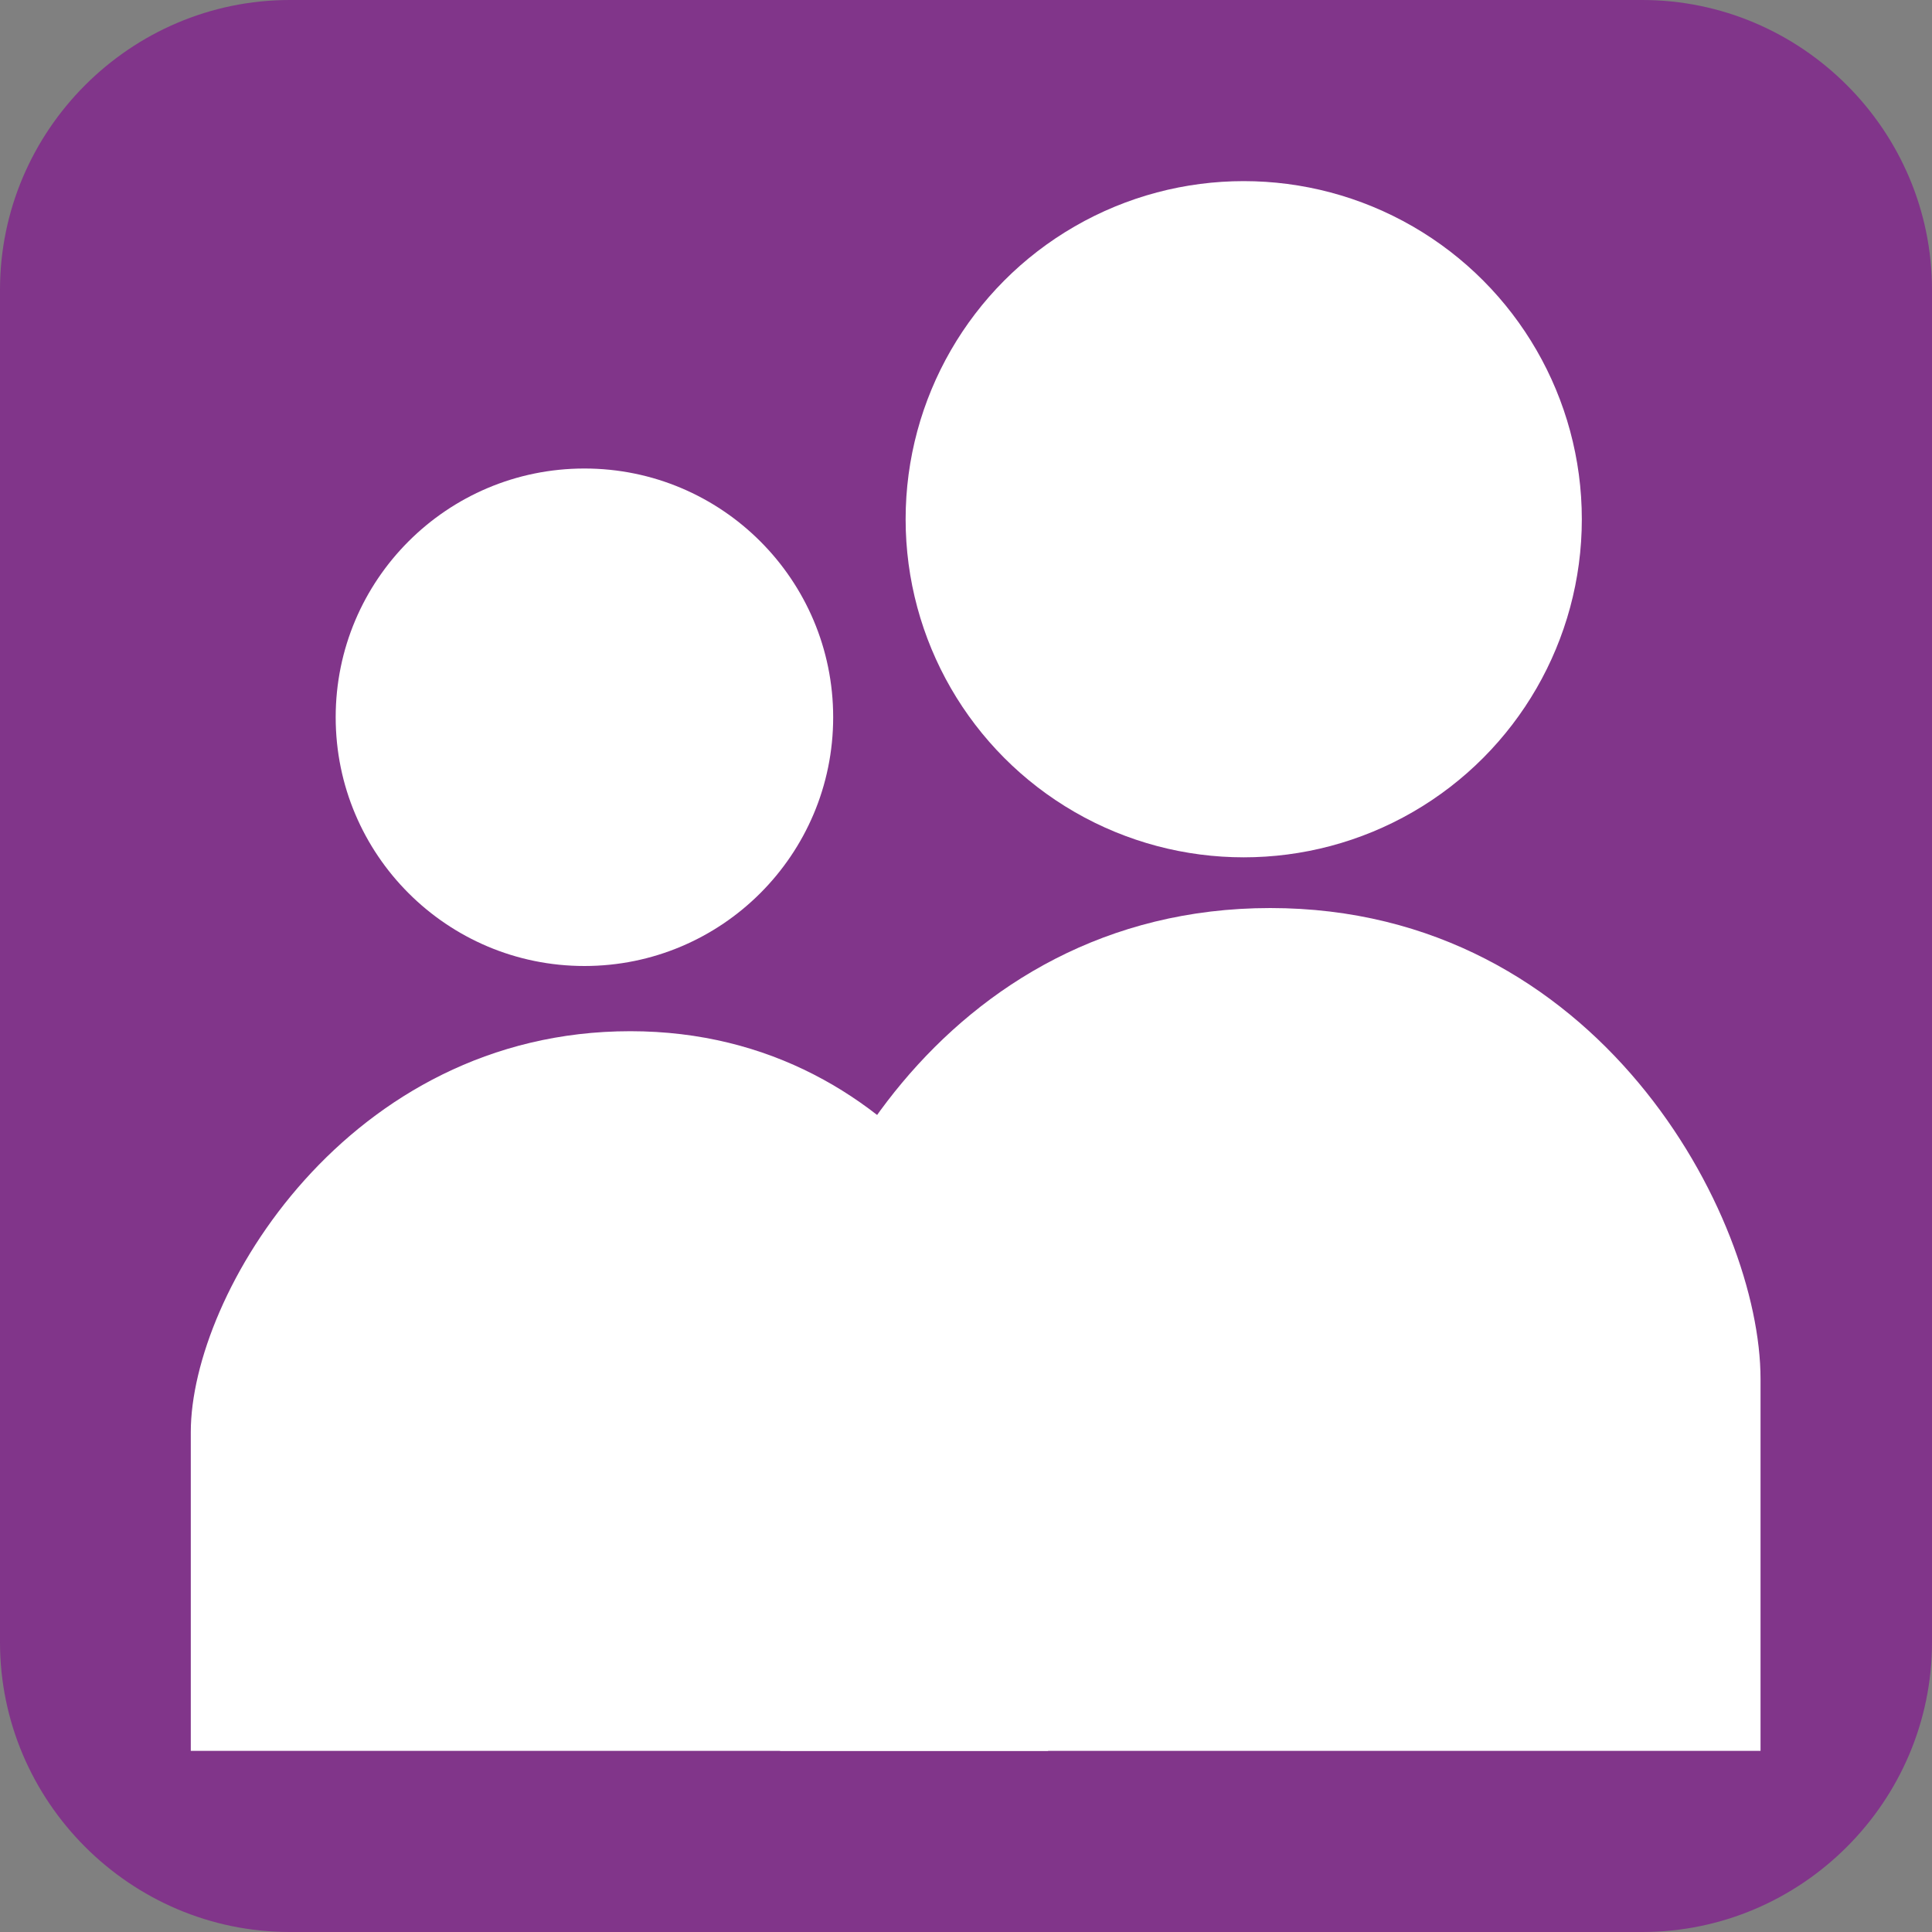
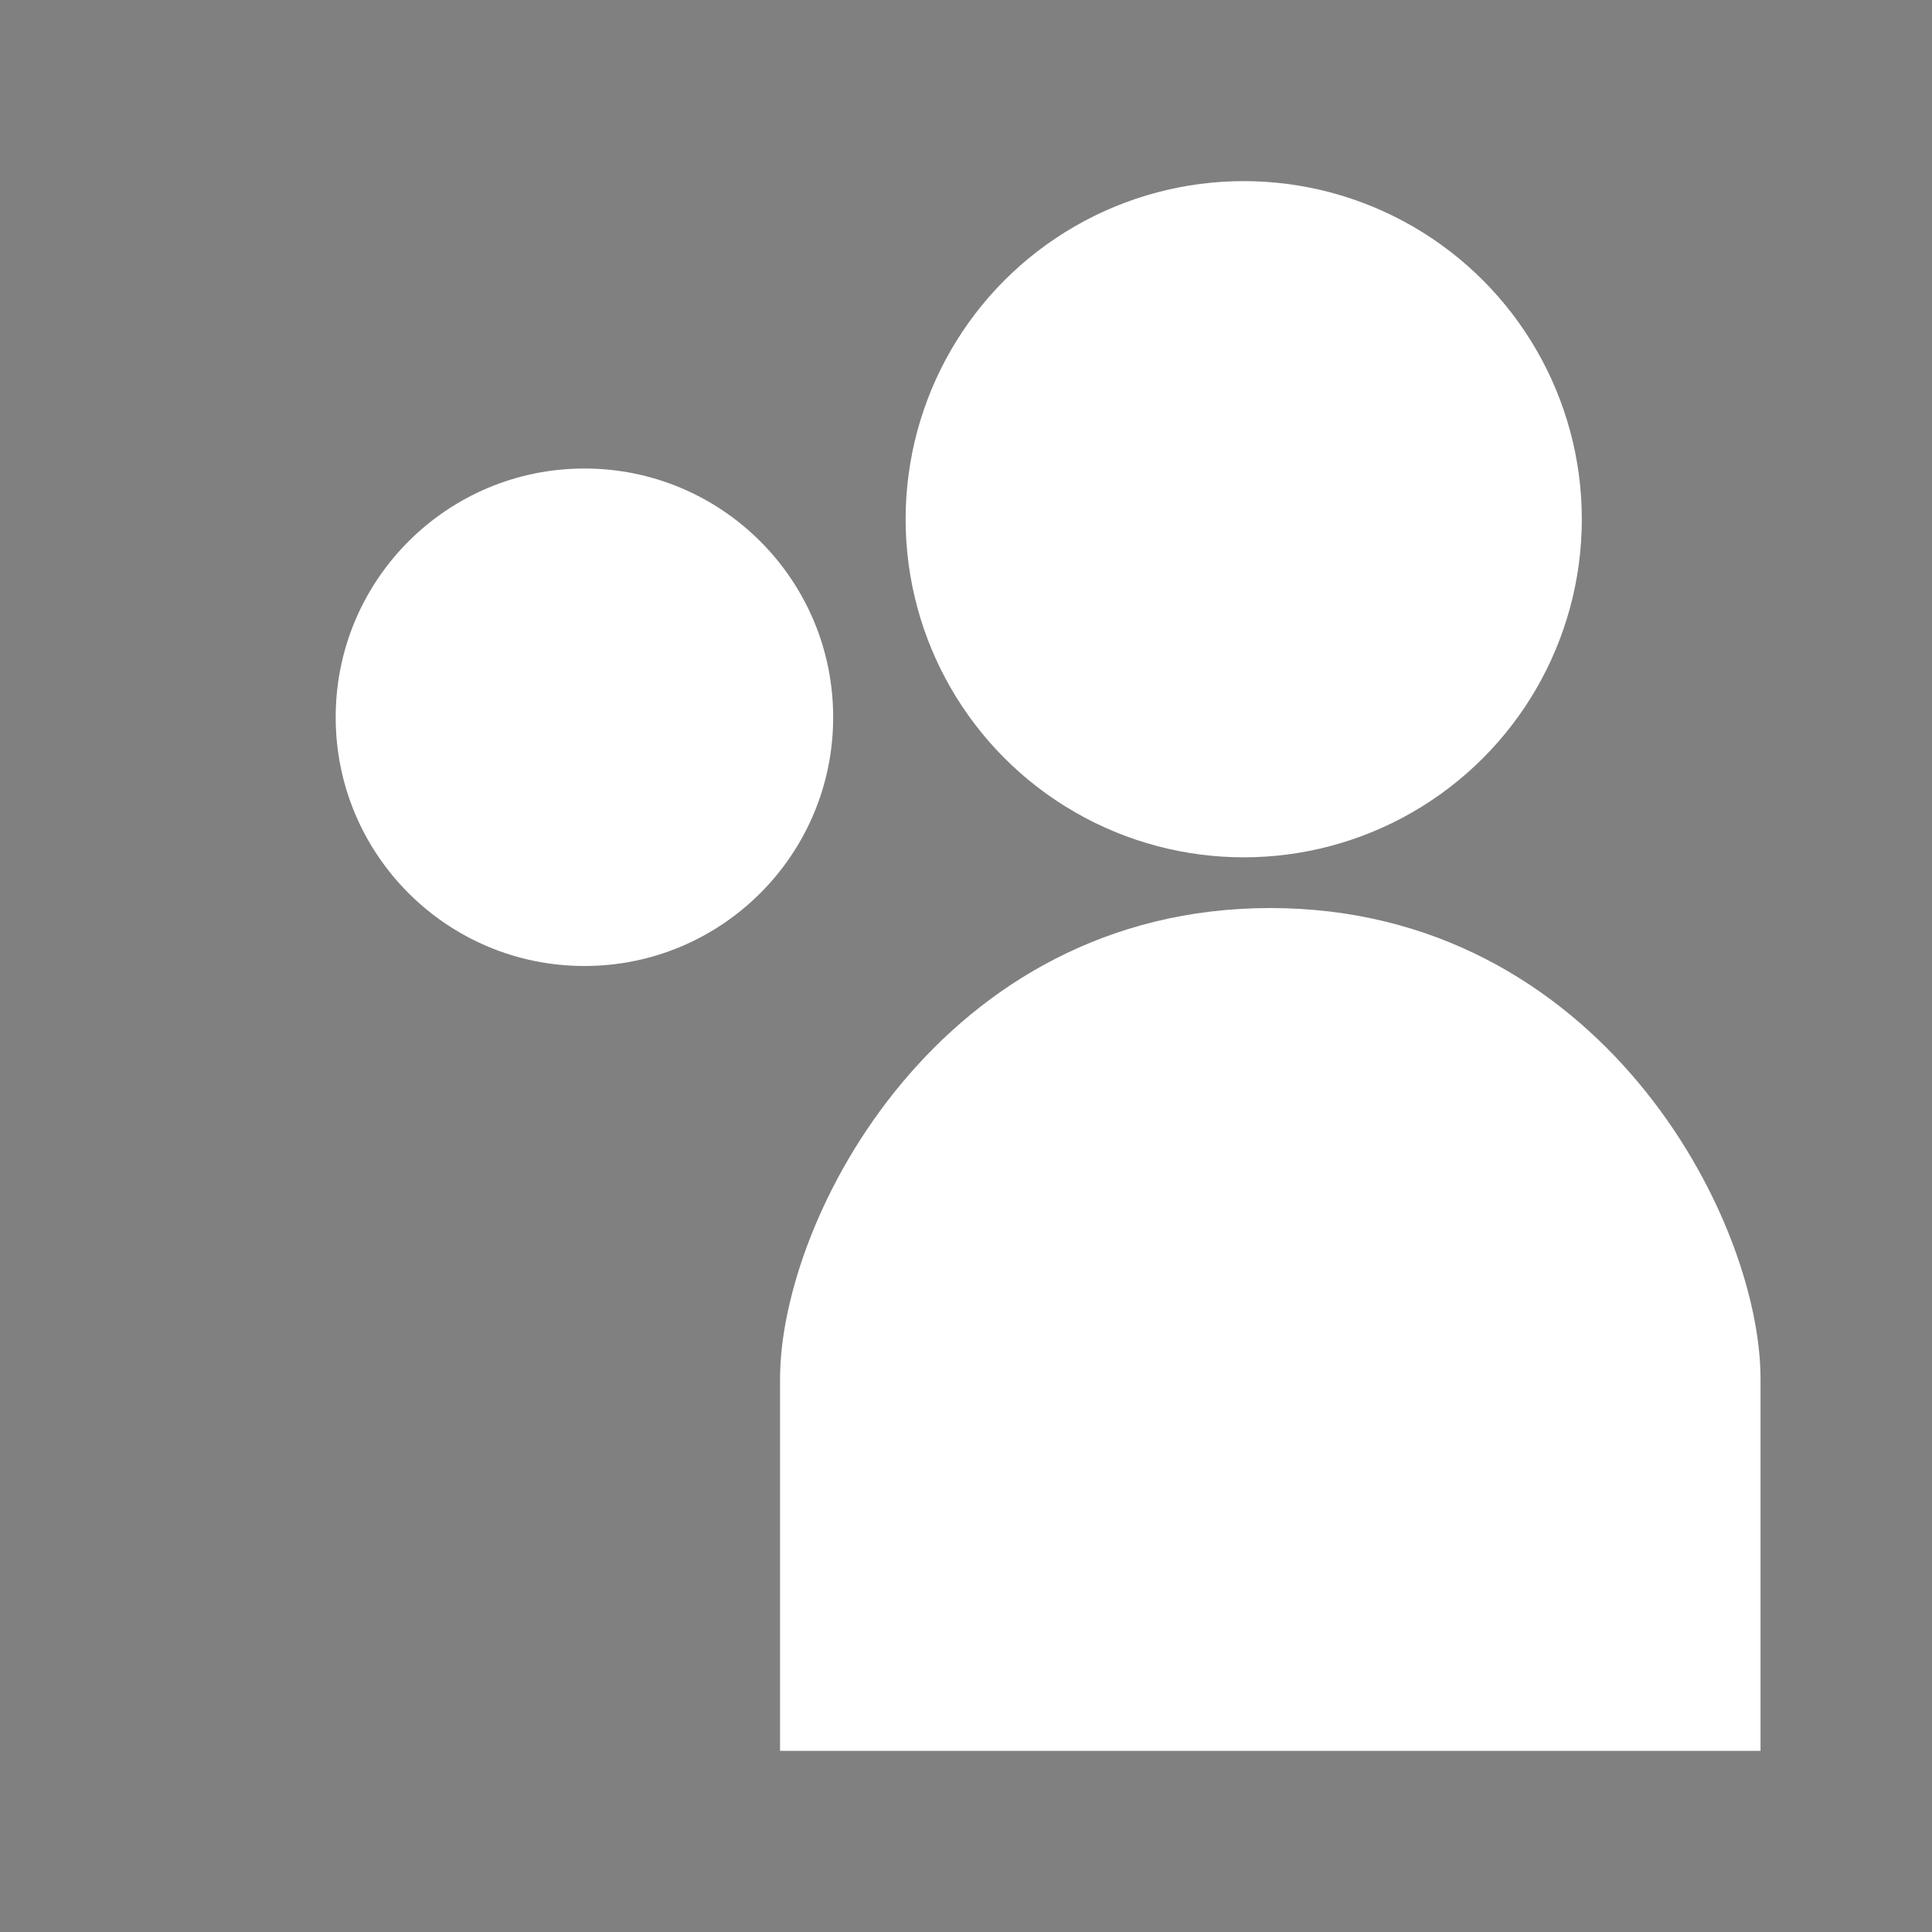
<svg xmlns="http://www.w3.org/2000/svg" version="1.1" id="Lager_1" x="0px" y="0px" viewBox="0 0 80 80" style="enable-background:new 0 0 80 80;" xml:space="preserve">
  <rect x="0" y="0" width="80" height="80" fill="#808080" stroke="none" />
  <style type="text/css">
	.st0{fill-rule:evenodd;clip-rule:evenodd;fill:#81358A;}
	.st1{fill:#FFFFFF;}
</style>
-   <path class="st0" d="M68,80H12C5.4,80,0,74.6,0,68V12C0,5.4,5.4,0,12,0h56c6.6,0,12,5.4,12,12v56C80,74.6,74.6,80,68,80z" />
  <g>
    <path class="st1" d="M32.3,72.5c0,0,0-10.3,0-15.4c0-6.7,6.7-19.5,20.3-19.5s20.3,12.8,20.3,19.5c0,5.2,0,15.4,0,15.4H32.3z" />
-     <path class="st1" d="M7.9,72.5c0,0,0-8.8,0-13.2c0-5.7,6.5-16.6,18.2-16.6c11.6,0,17.3,10.9,17.3,16.6c0,4.4,0,13.2,0,13.2H7.9z" />
    <circle class="st1" cx="51.5" cy="21.5" r="14" />
    <circle class="st1" cx="24.2" cy="29.7" r="10.3" />
  </g>
</svg>